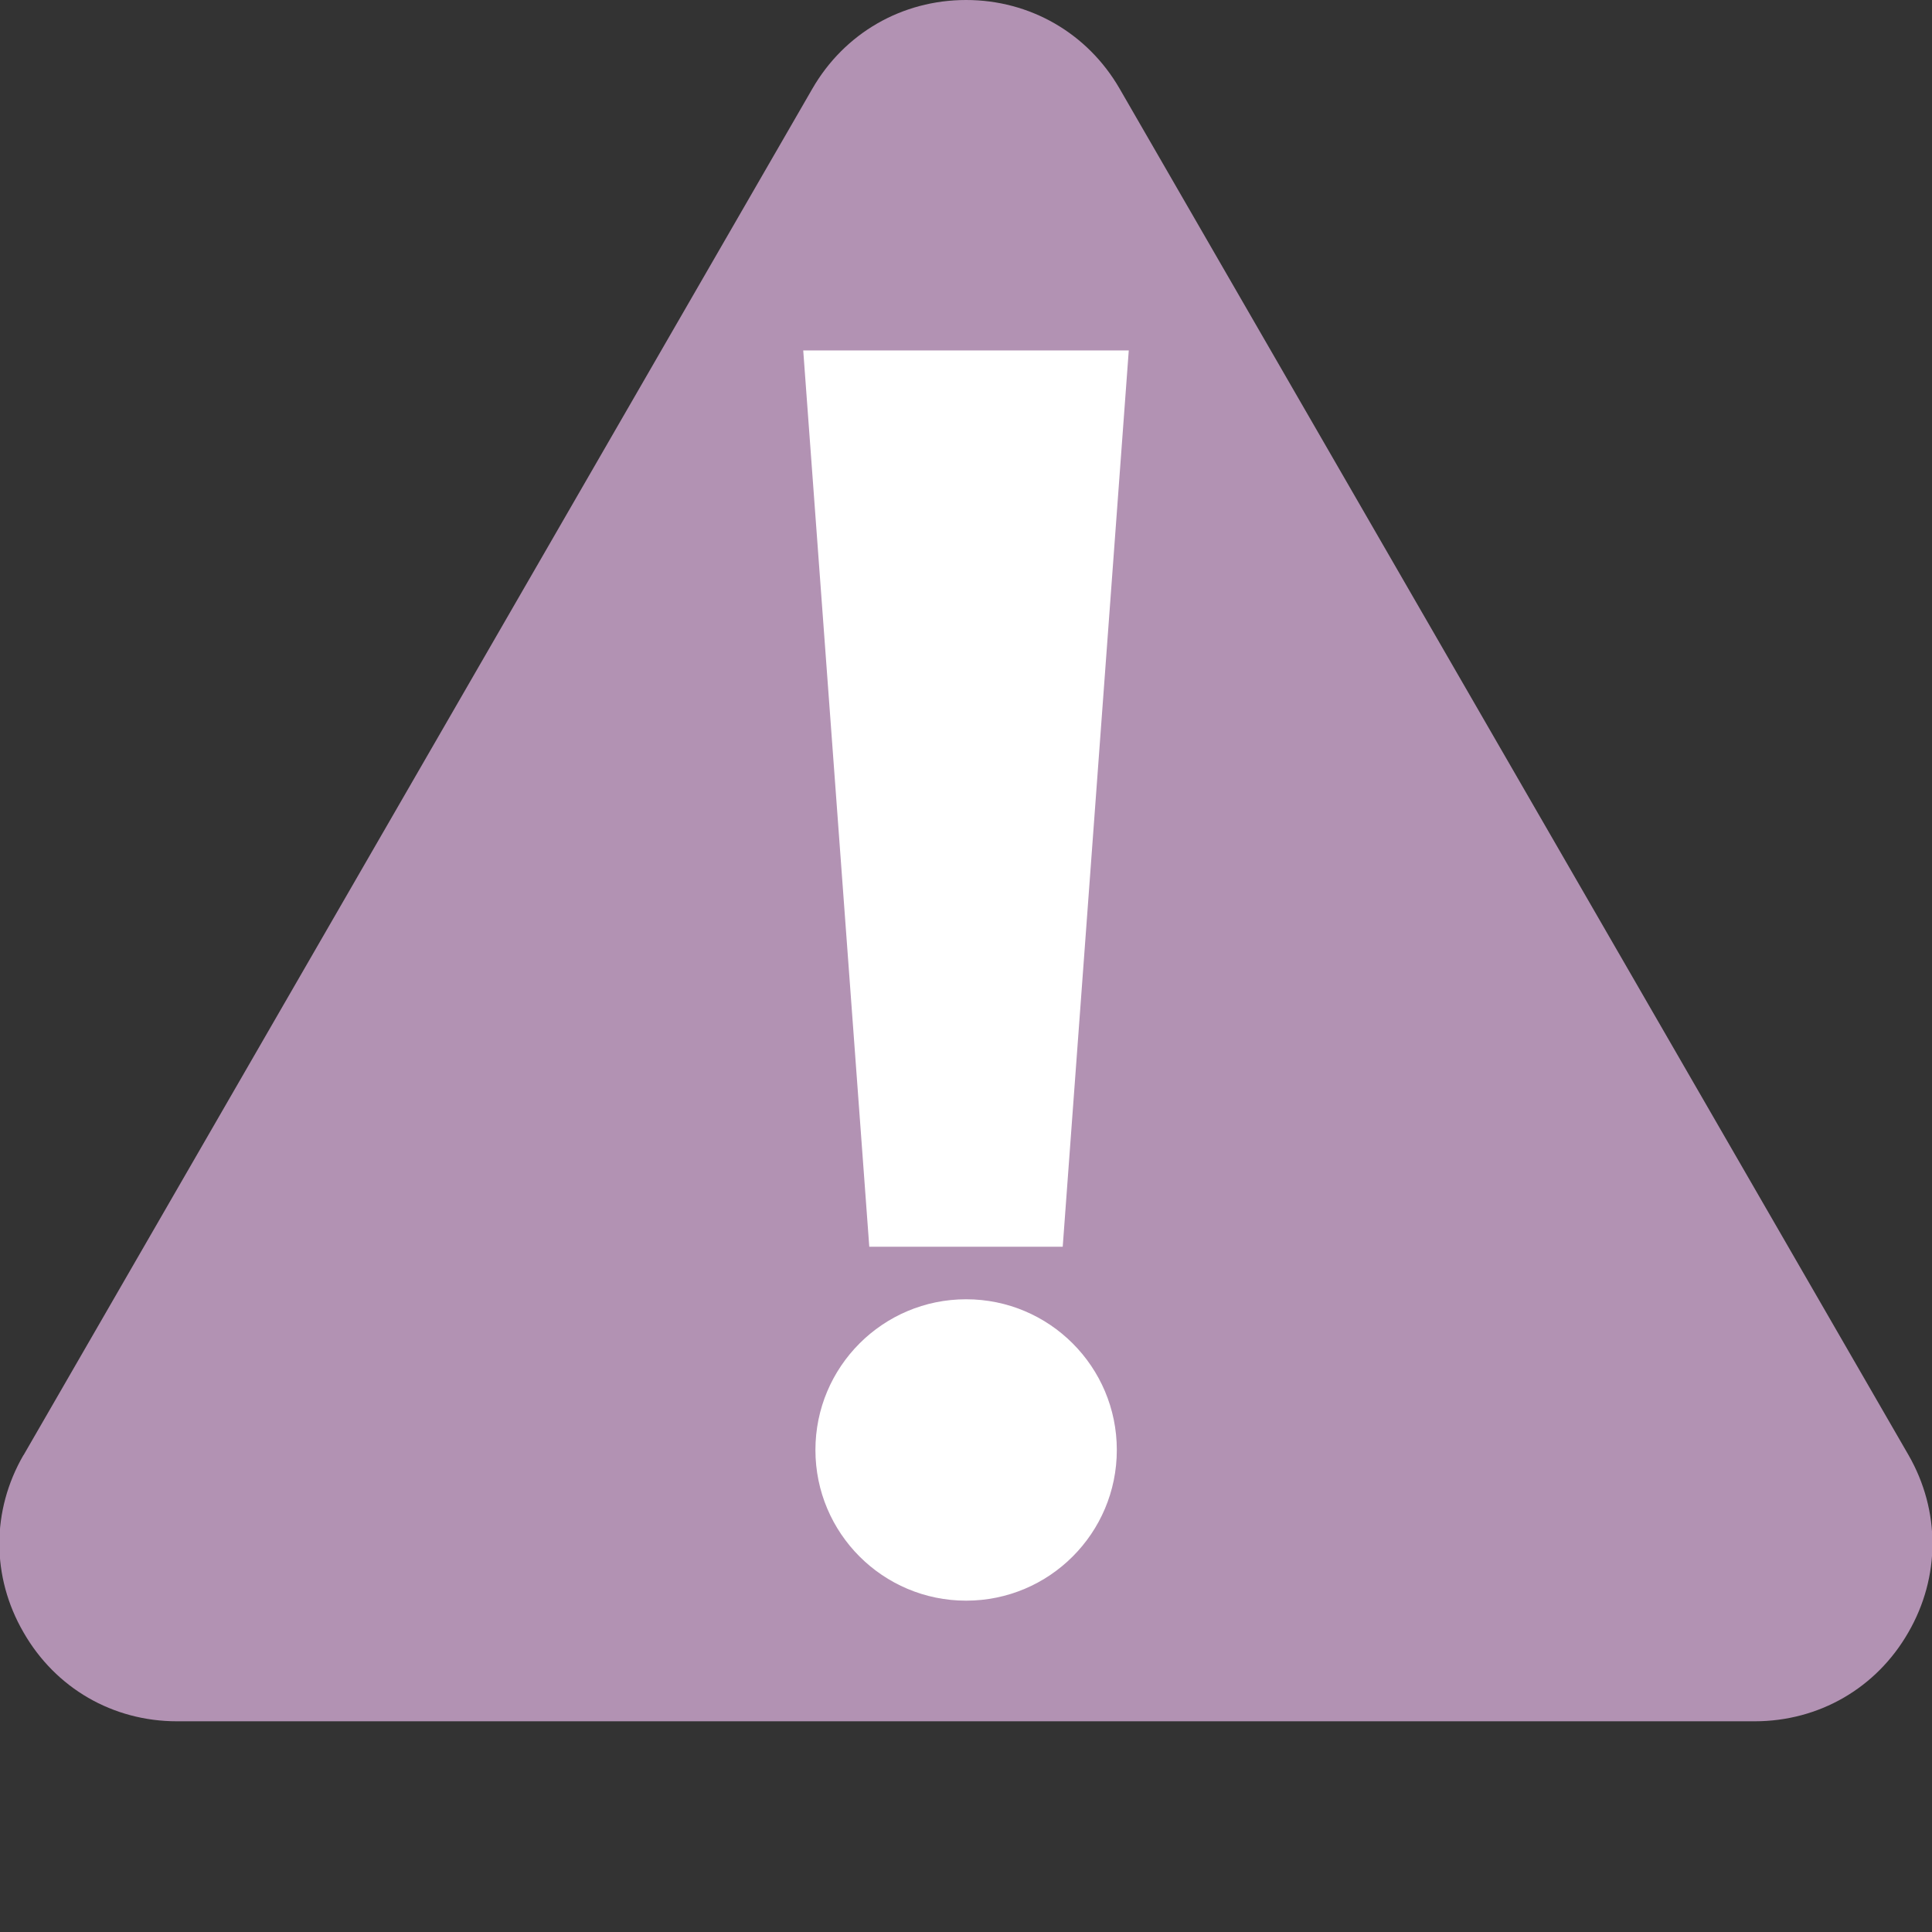
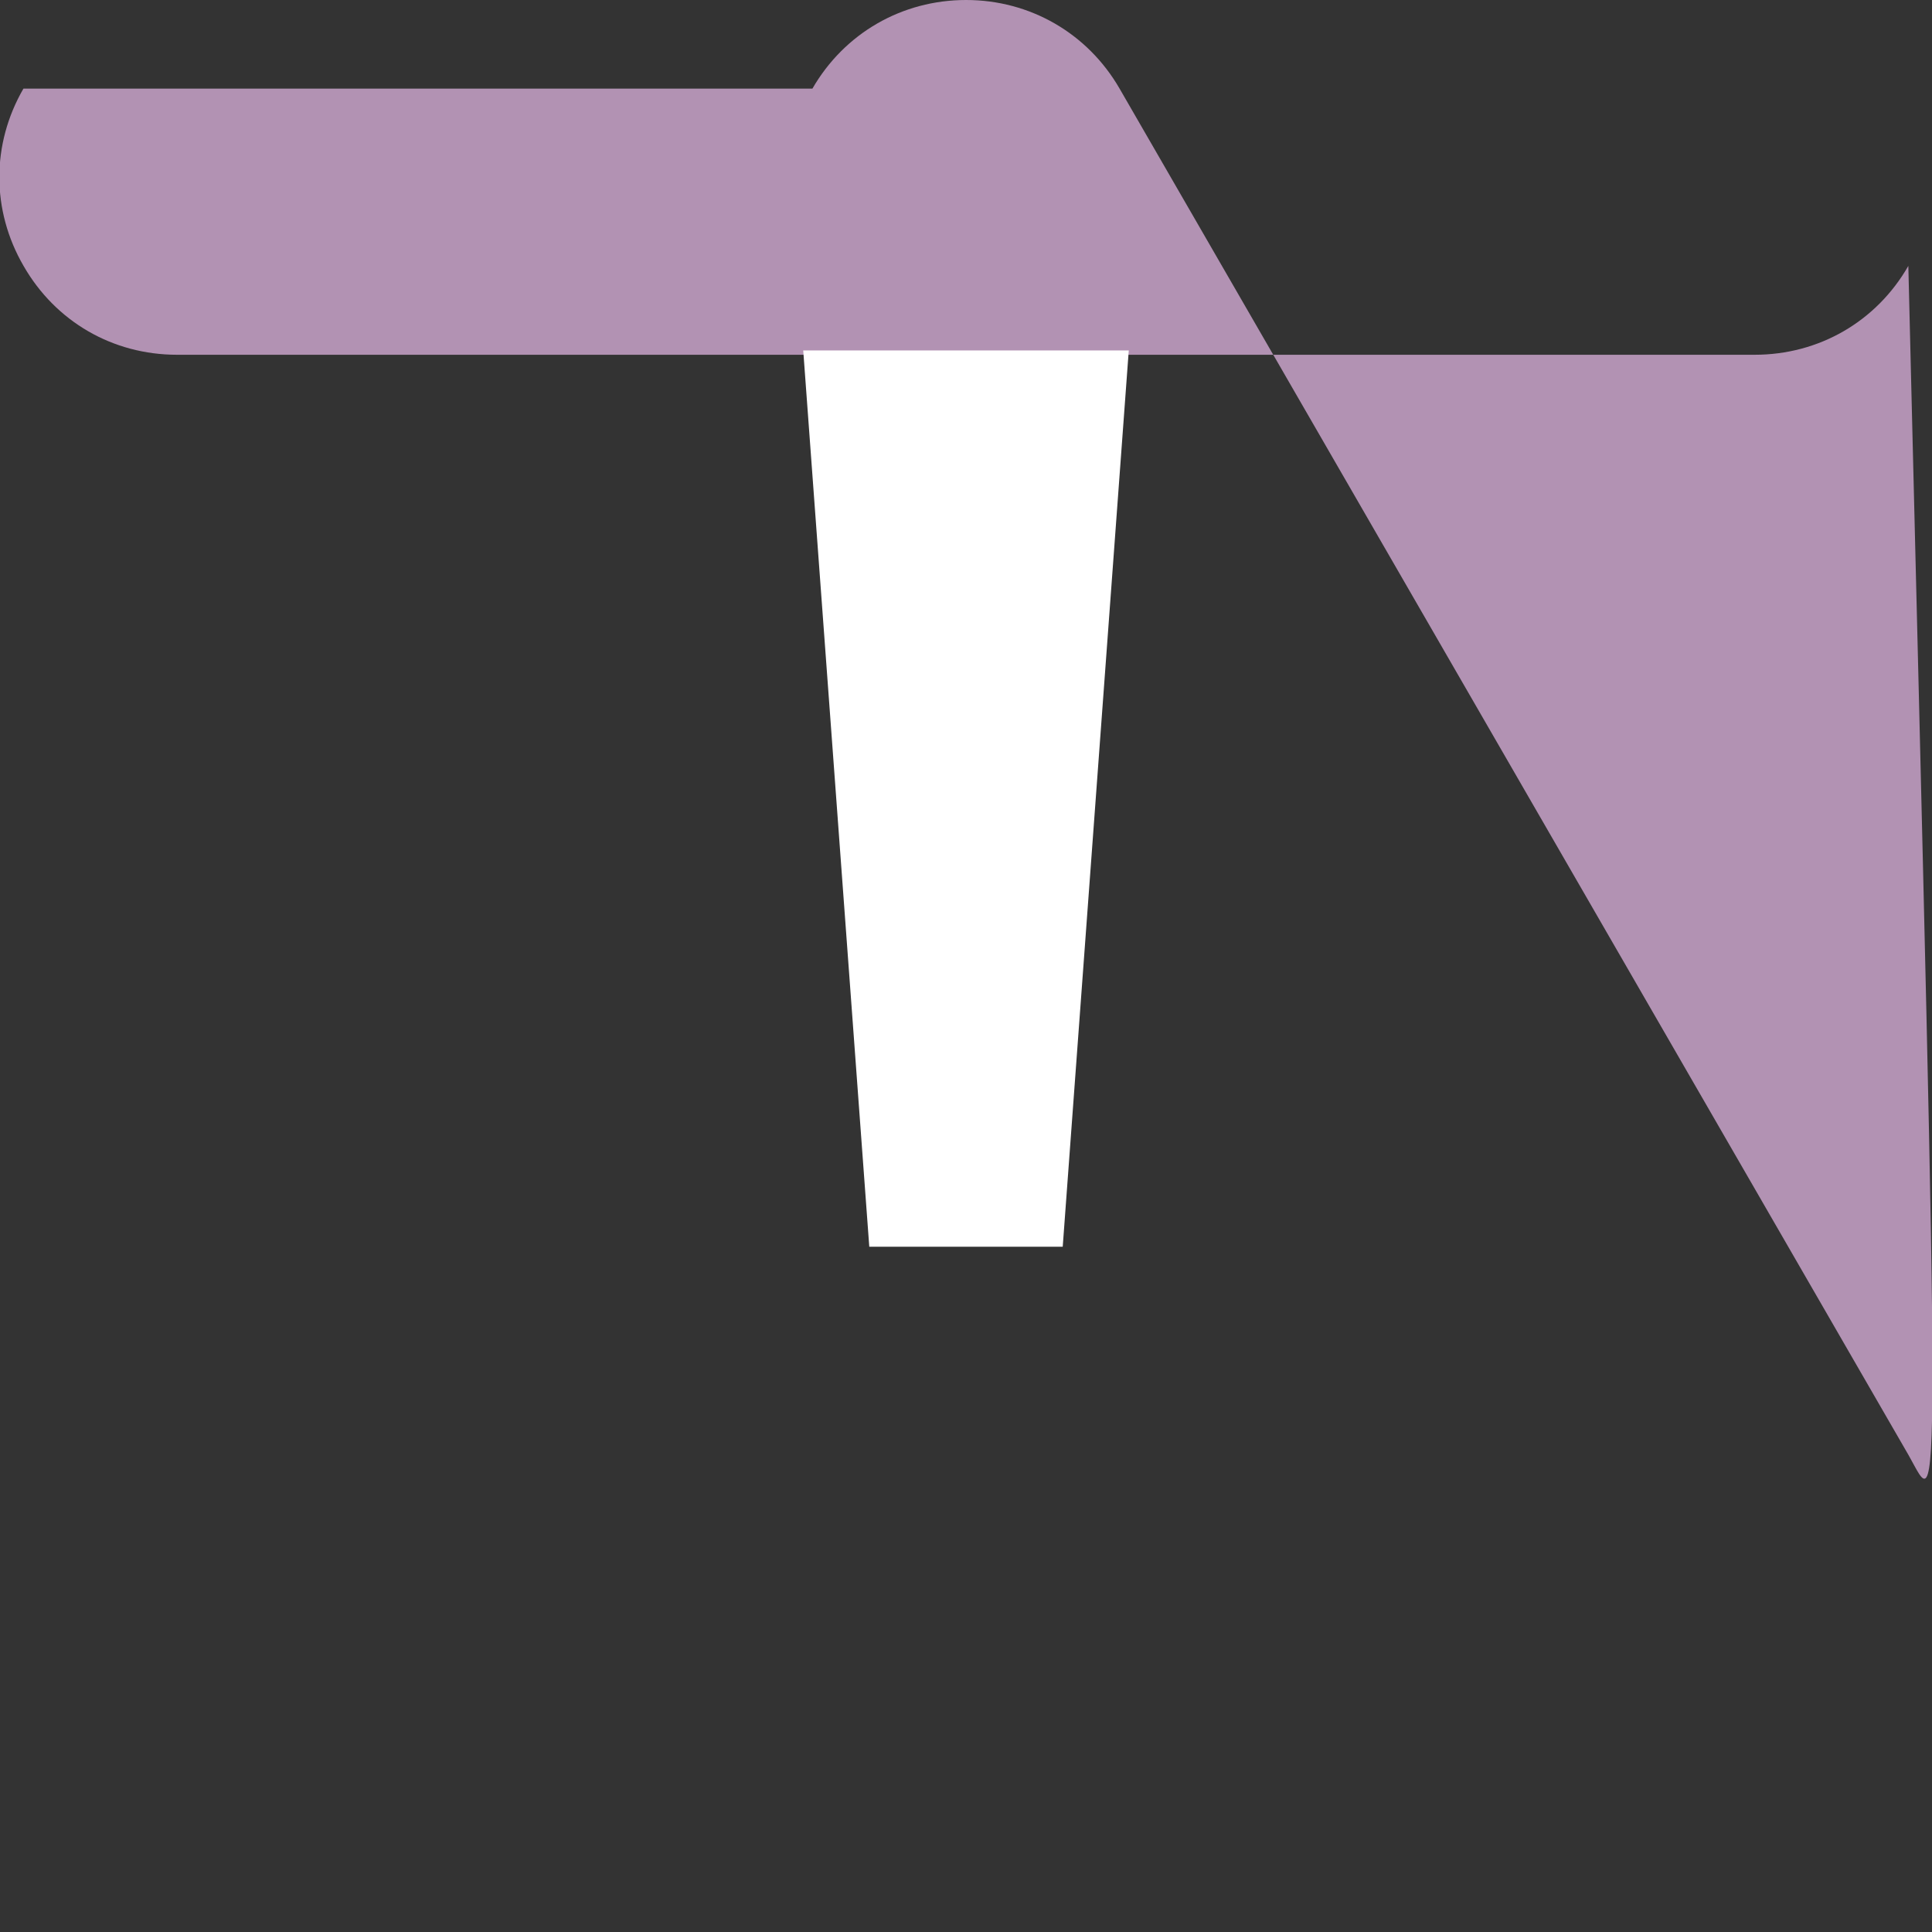
<svg xmlns="http://www.w3.org/2000/svg" version="1.1" id="レイヤー_1" x="0px" y="0px" width="16px" height="16px" viewBox="0 0 16 16" enable-background="new 0 0 16 16" xml:space="preserve">
  <rect x="0" y="0" width="16" height="16" fill="#333333" stroke="none" />
-   <path fill="#B292B3" d="M15.806,12.051L9.272,0.734C9.007,0.275,8.53,0,8.001,0C7.469,0,6.993,0.275,6.728,0.734L0.195,12.051H0.194  c-0.266,0.46-0.266,1.008,0.001,1.468c0.265,0.462,0.739,0.736,1.271,0.736h13.065c0.532,0,1.008-0.274,1.273-0.736  C16.07,13.059,16.07,12.511,15.806,12.051z" />
-   <circle fill="#FFFFFF" cx="8.001" cy="12.008" r="1.248" />
+   <path fill="#B292B3" d="M15.806,12.051L9.272,0.734C9.007,0.275,8.53,0,8.001,0C7.469,0,6.993,0.275,6.728,0.734H0.194  c-0.266,0.46-0.266,1.008,0.001,1.468c0.265,0.462,0.739,0.736,1.271,0.736h13.065c0.532,0,1.008-0.274,1.273-0.736  C16.07,13.059,16.07,12.511,15.806,12.051z" />
  <polygon fill="#FFFFFF" points="7.199,10.325 8.801,10.325 9.348,2.902 6.652,2.902 " />
</svg>